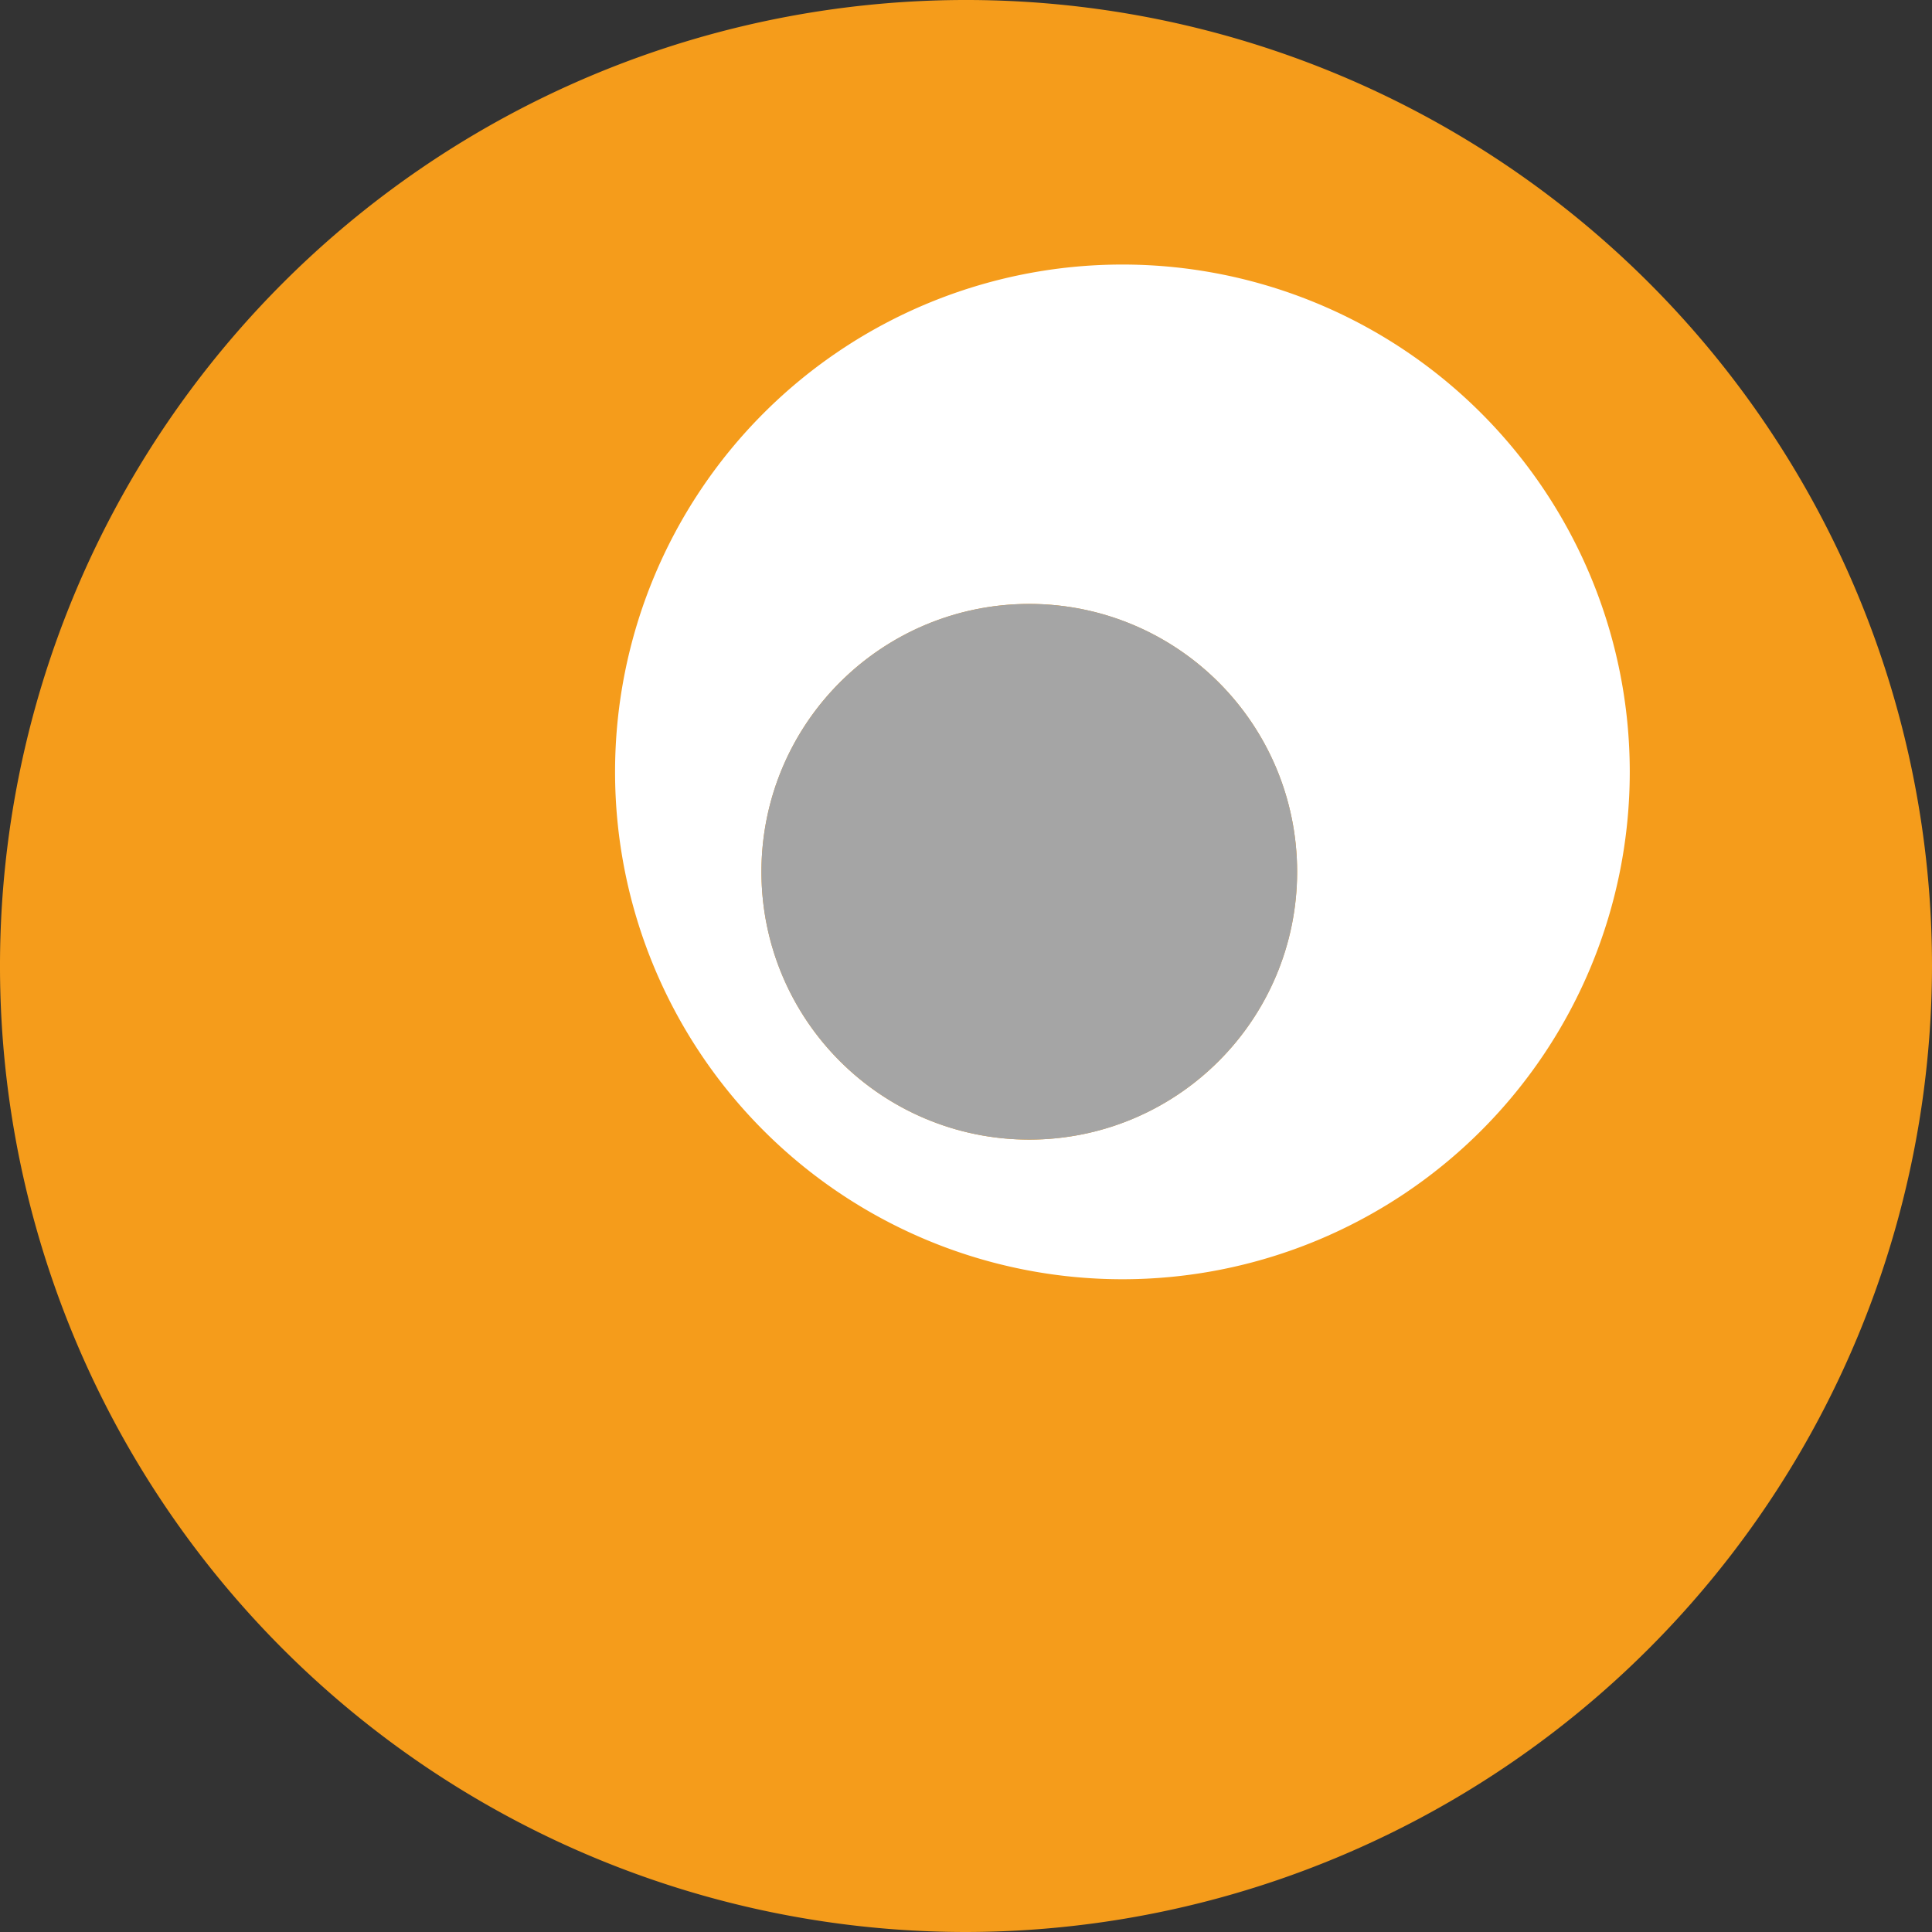
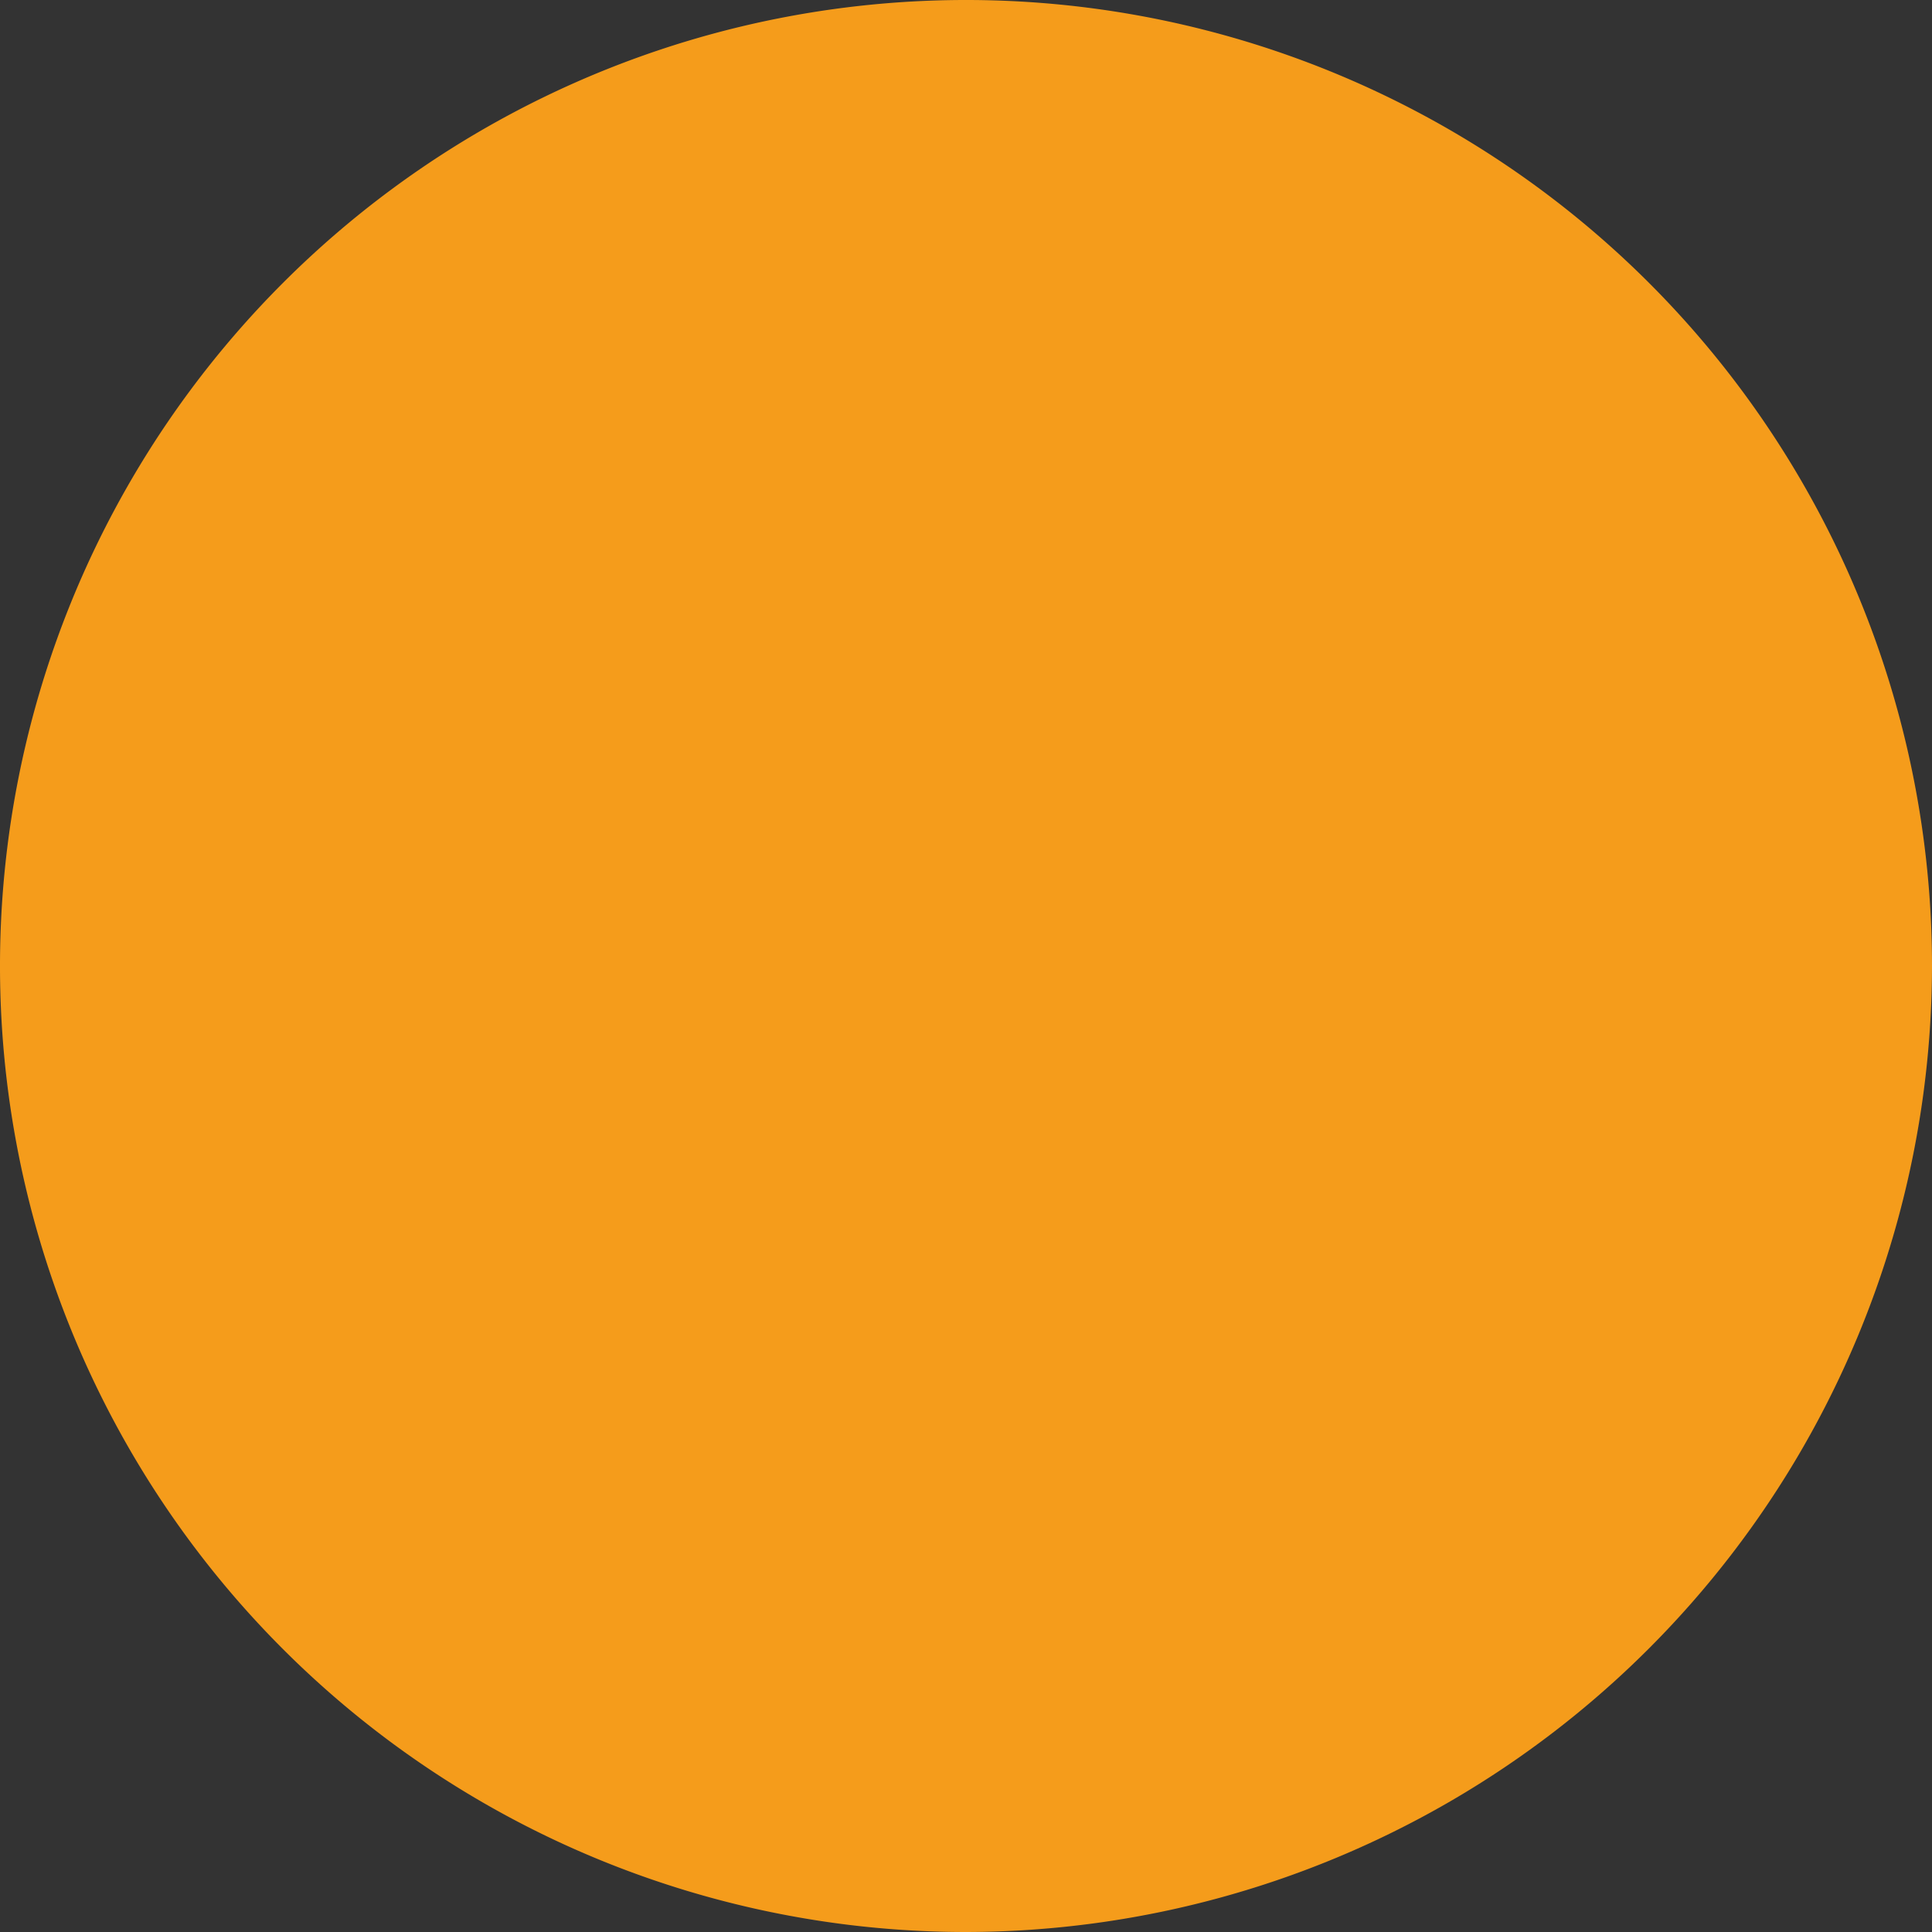
<svg xmlns="http://www.w3.org/2000/svg" viewBox="0 0 140.44 140.44">
  <rect x="0" y="0" width="140.44" height="140.44" fill="#333333" stroke="none" />
  <defs>
    <style>.cls-1{fill:#f59c1b;}.cls-2{fill:#fff;}.cls-3{fill:#a5a5a5;}</style>
  </defs>
  <g id="Ebene_2" data-name="Ebene 2">
    <g id="Ebene_1-2" data-name="Ebene 1">
-       <path class="cls-1" d="M70.22,9.19a61,61,0,1,1-61,61,61.09,61.09,0,0,1,61-61m0-7.19a68.22,68.22,0,1,0,68.22,68.22A68.22,68.22,0,0,0,70.22,2Z" />
      <path class="cls-1" d="M70.22,140.44a70.22,70.22,0,1,1,70.22-70.22A70.31,70.31,0,0,1,70.22,140.44Z" />
-       <path class="cls-2" d="M81.59,19.23a36.88,36.88,0,1,0,36.88,36.88A36.88,36.88,0,0,0,81.59,19.23ZM74.82,82.84A19.47,19.47,0,1,1,94.29,63.37,19.47,19.47,0,0,1,74.82,82.84Z" />
-       <circle class="cls-3" cx="74.82" cy="63.37" r="19.47" />
    </g>
  </g>
</svg>